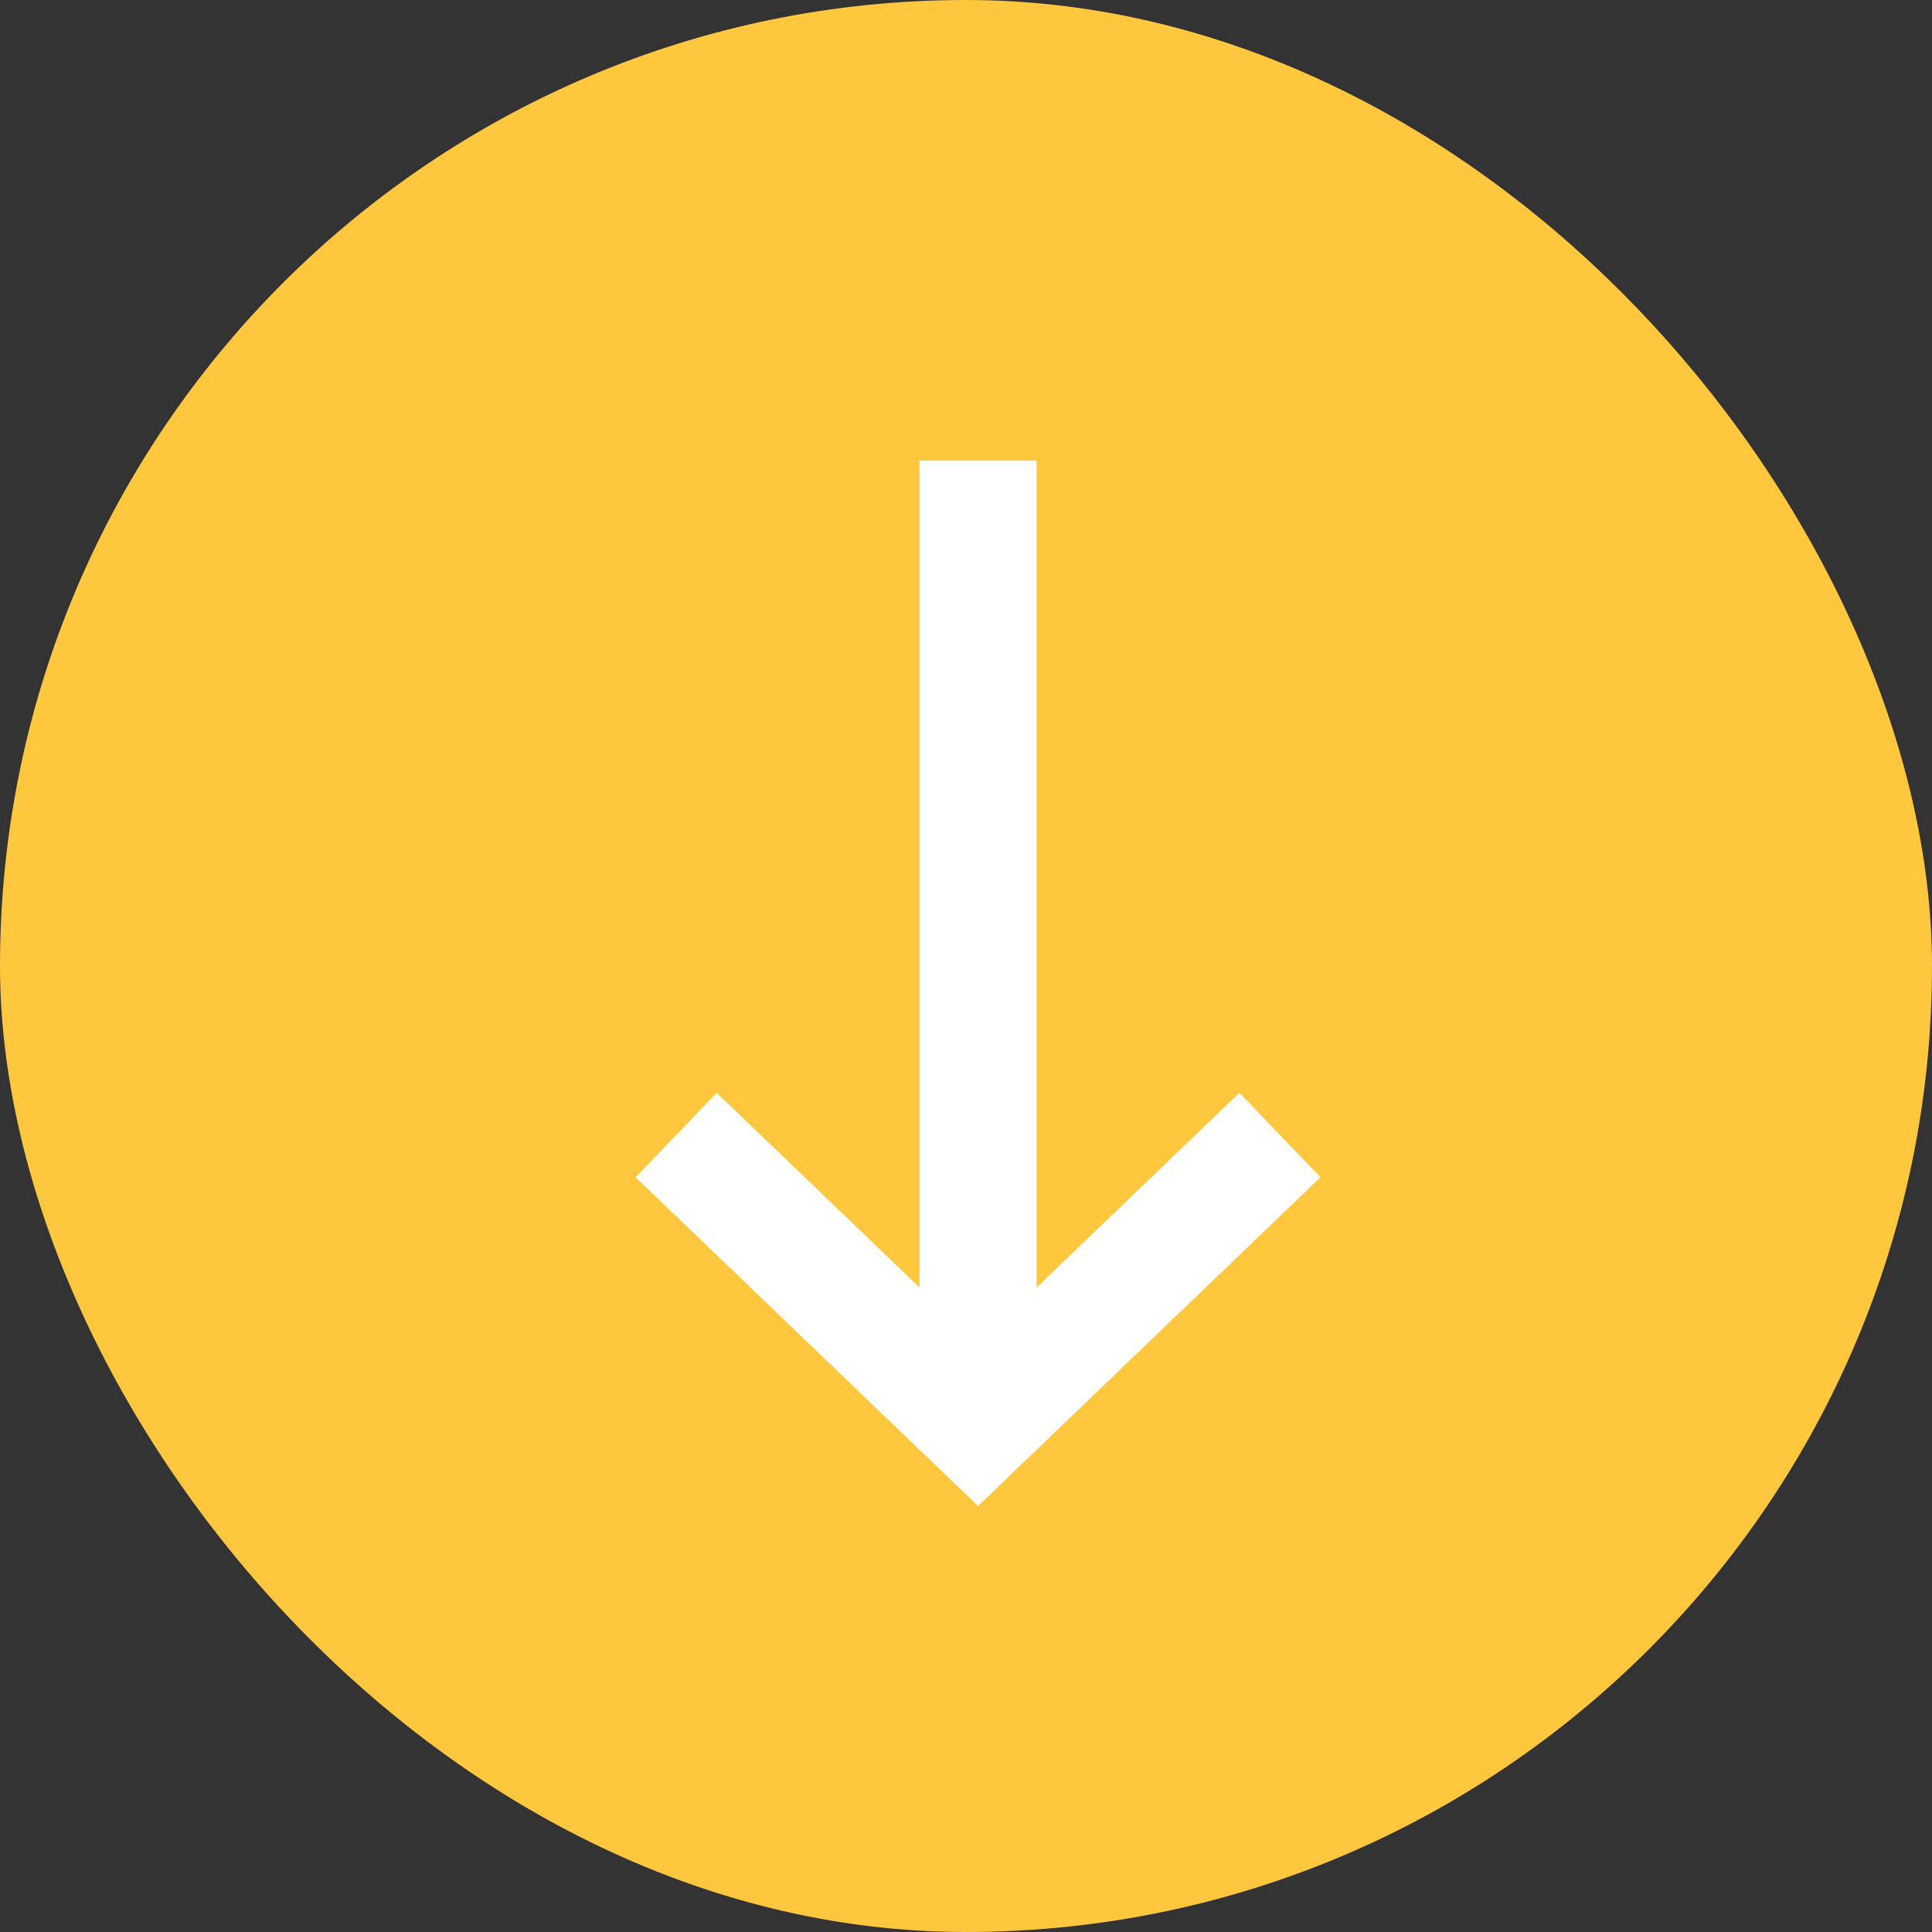
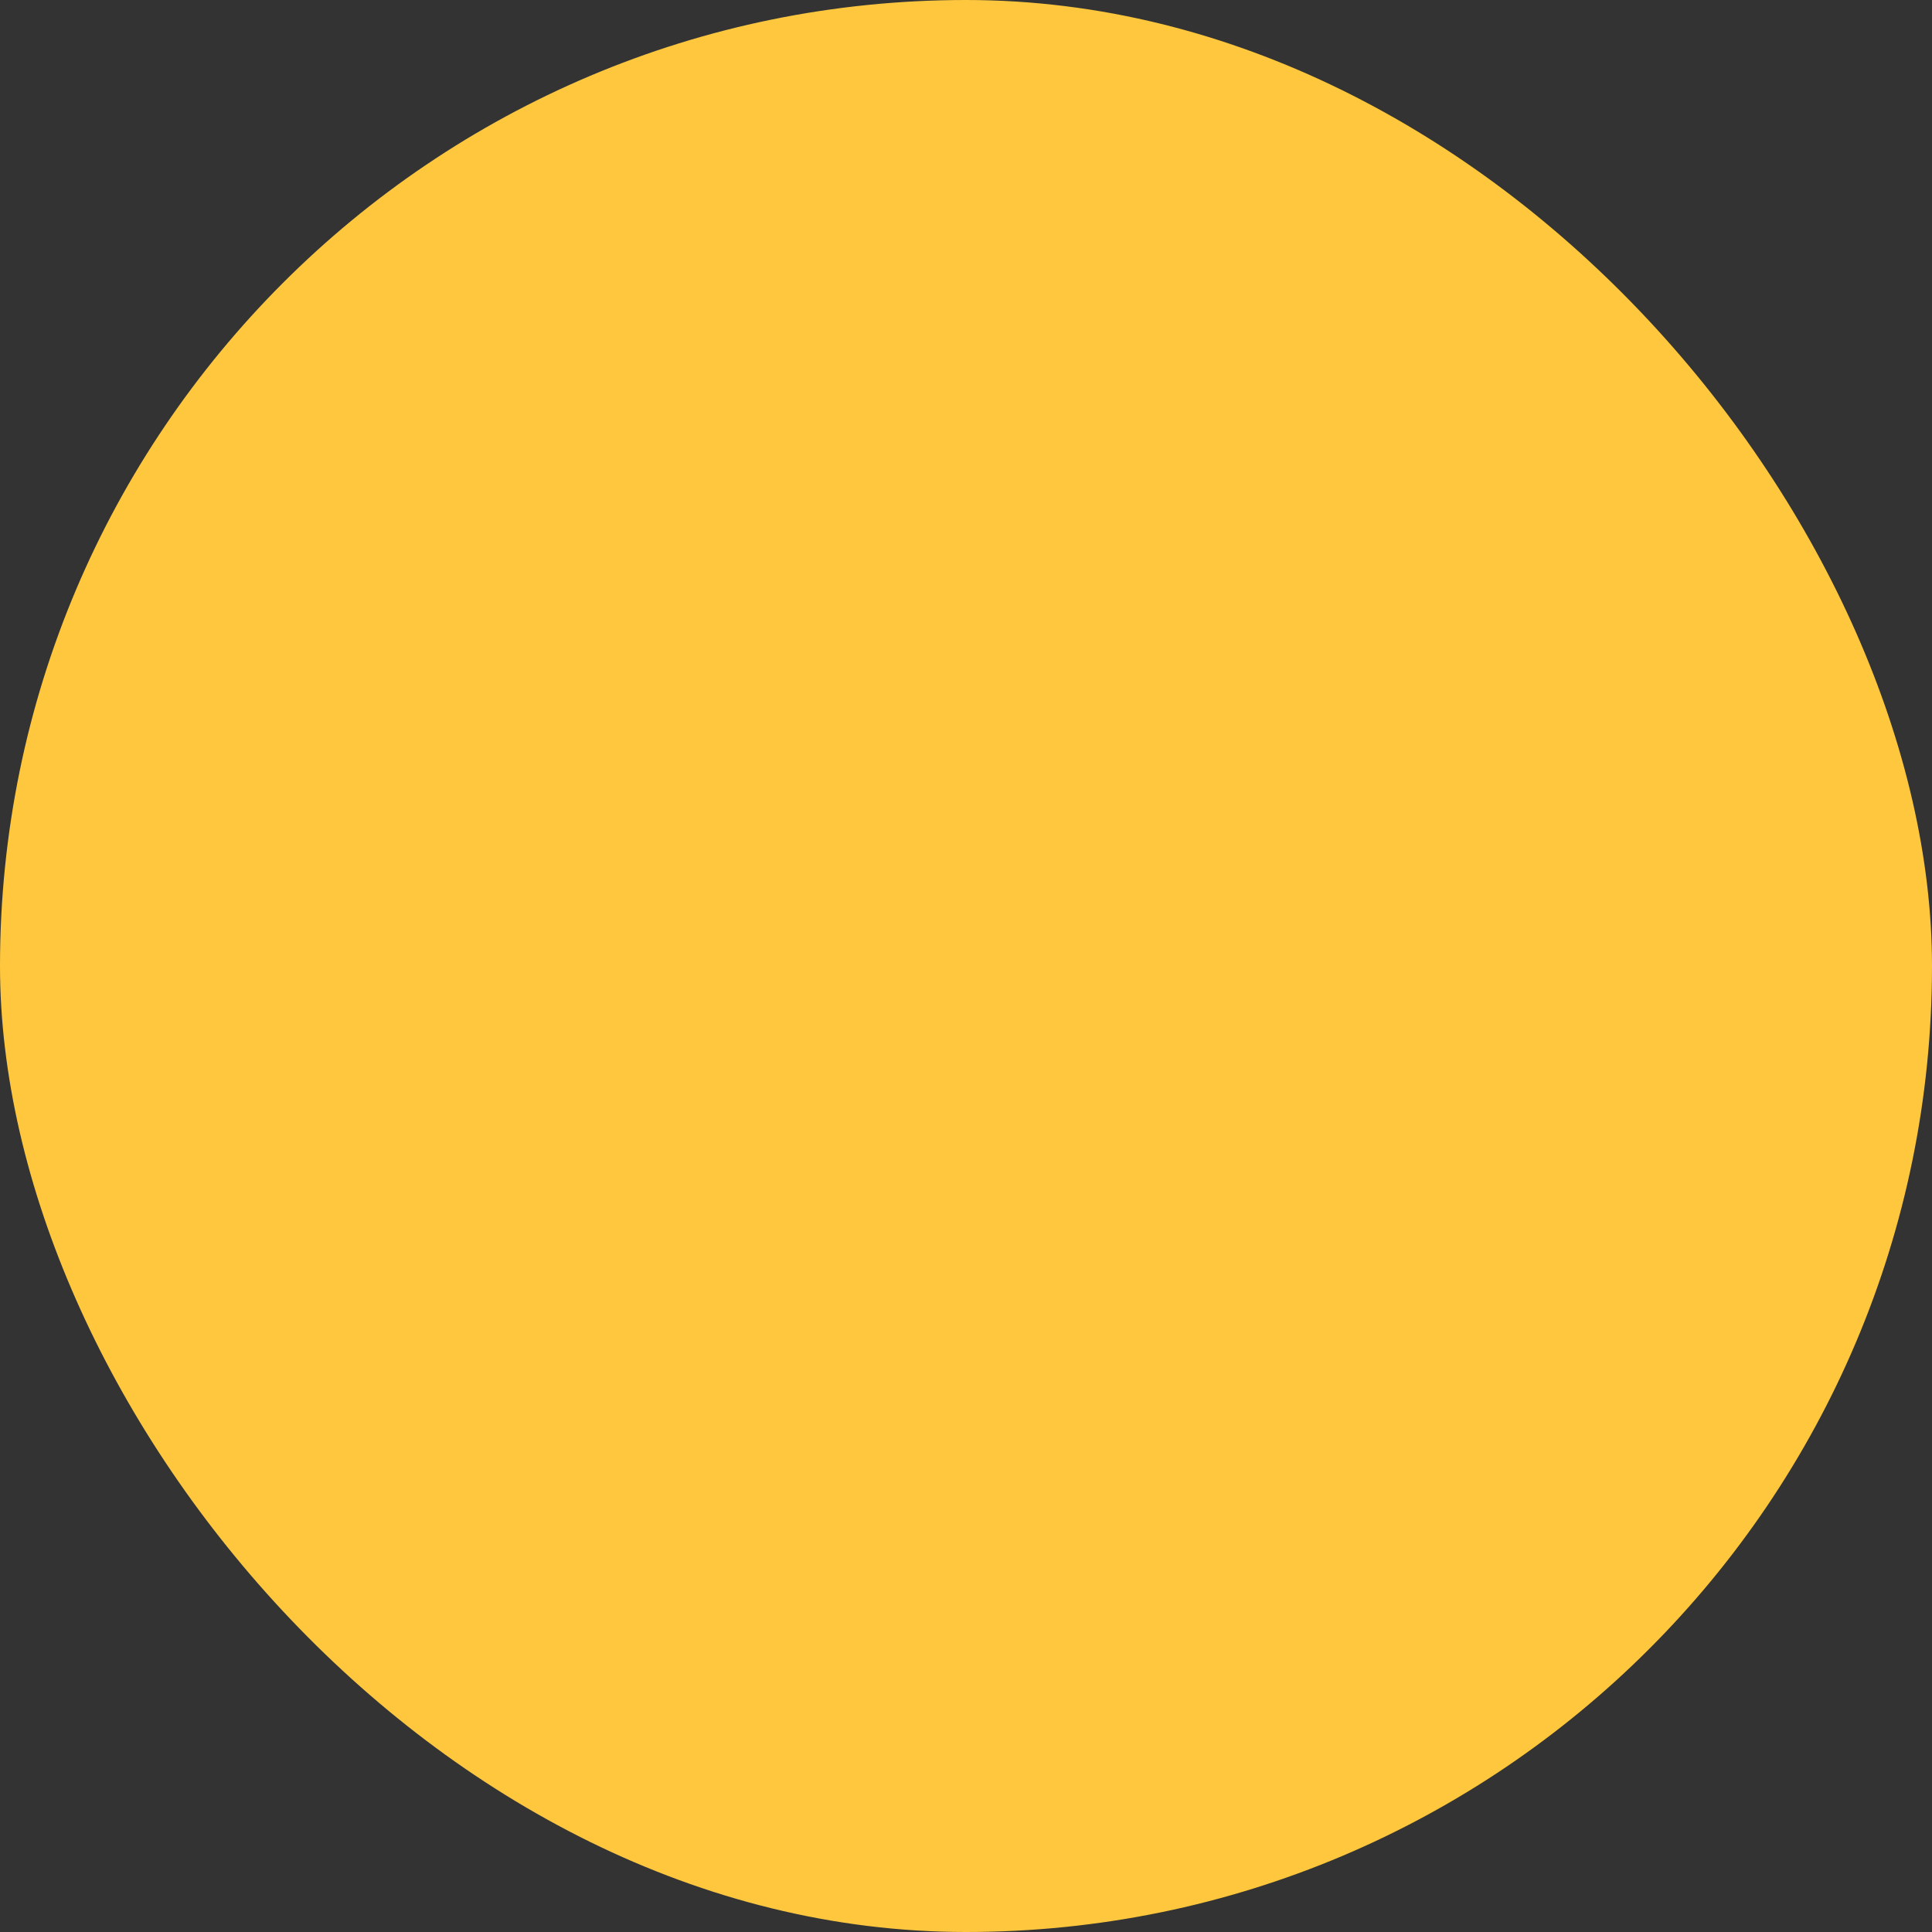
<svg xmlns="http://www.w3.org/2000/svg" width="66px" height="66px" viewBox="0 0 66 66" version="1.1">
  <rect x="0" y="0" width="66" height="66" fill="#333333" stroke="none" />
  <title>down arrow hero</title>
  <desc>Created with Sketch.</desc>
  <defs />
  <g id="designs" stroke="none" stroke-width="1" fill="none" fill-rule="evenodd">
    <g id="down-arrow-hero">
      <rect id="Hero-Background-Image-Copy-3" fill="#FEC73D" x="0" y="0" width="66" height="66" rx="33" />
      <g id="Group-3" transform="translate(23.1, 17.325)" stroke="#FFFFFF" stroke-width="4">
-         <path d="M10.312,0.412 L10.312,28.475" id="Line-5" stroke-linecap="square" />
-         <polyline id="Path-2" points="0 21.45 10.312 31.35 20.625 21.45" />
-       </g>
+         </g>
    </g>
  </g>
</svg>